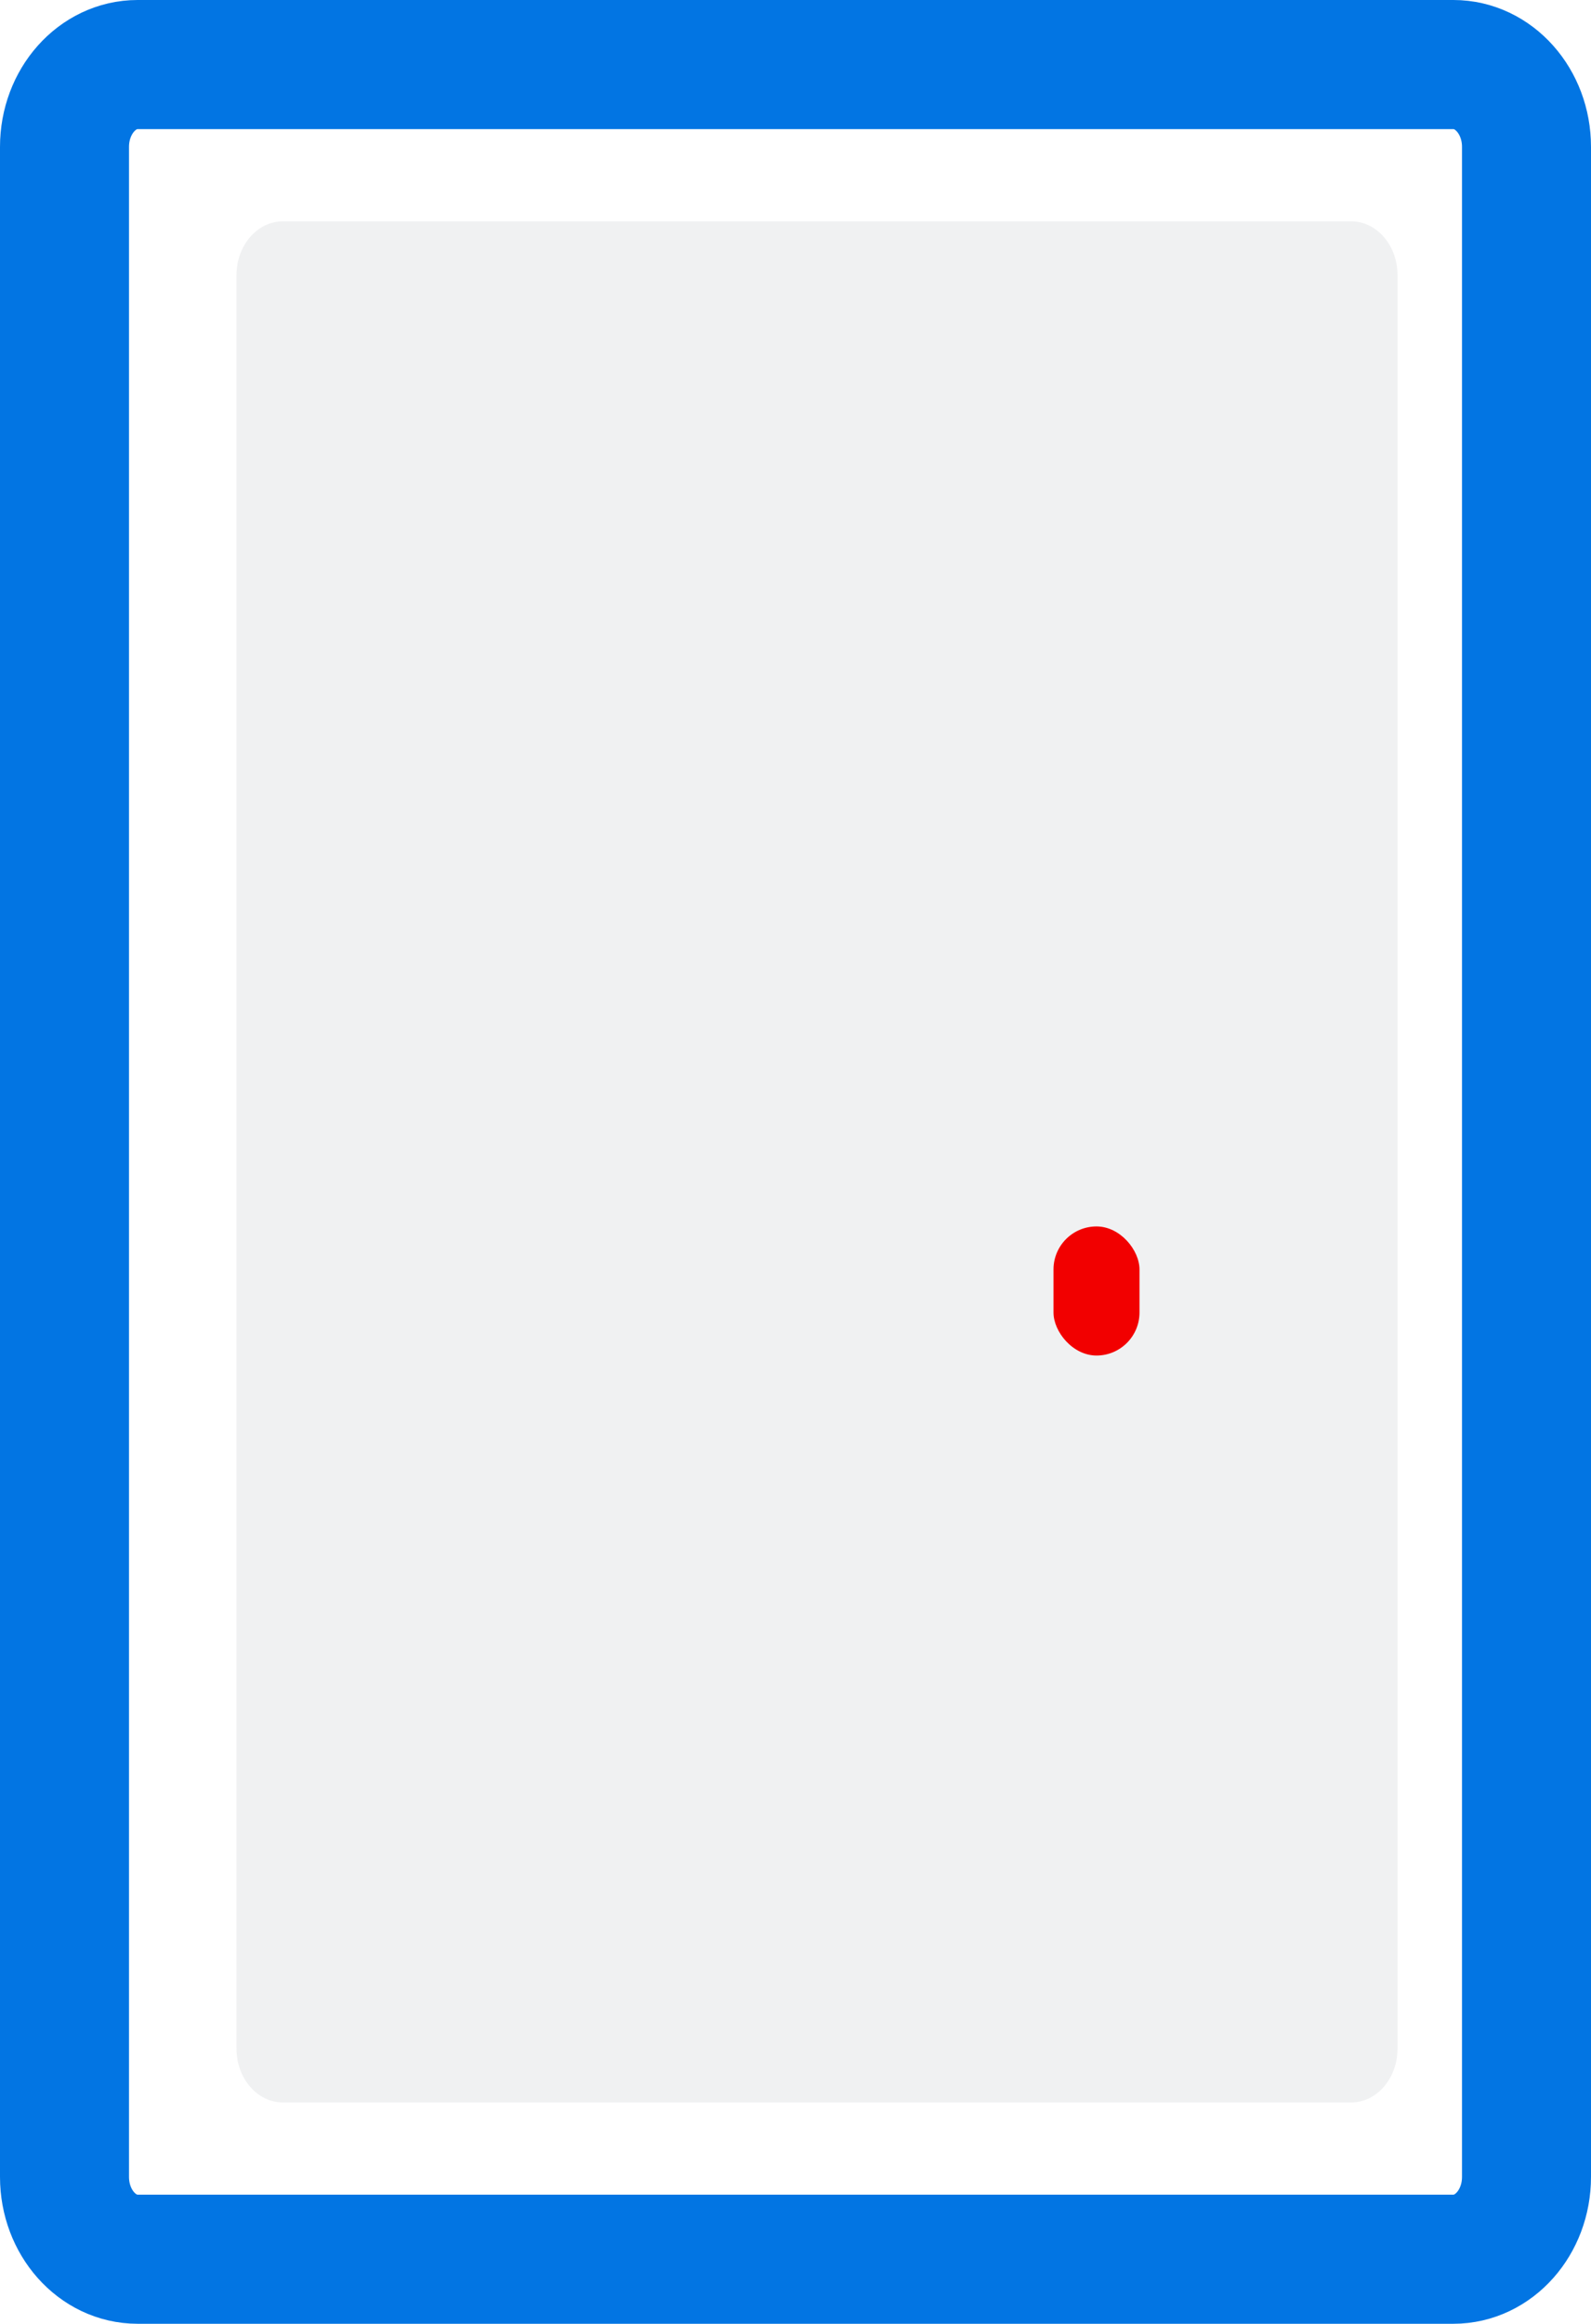
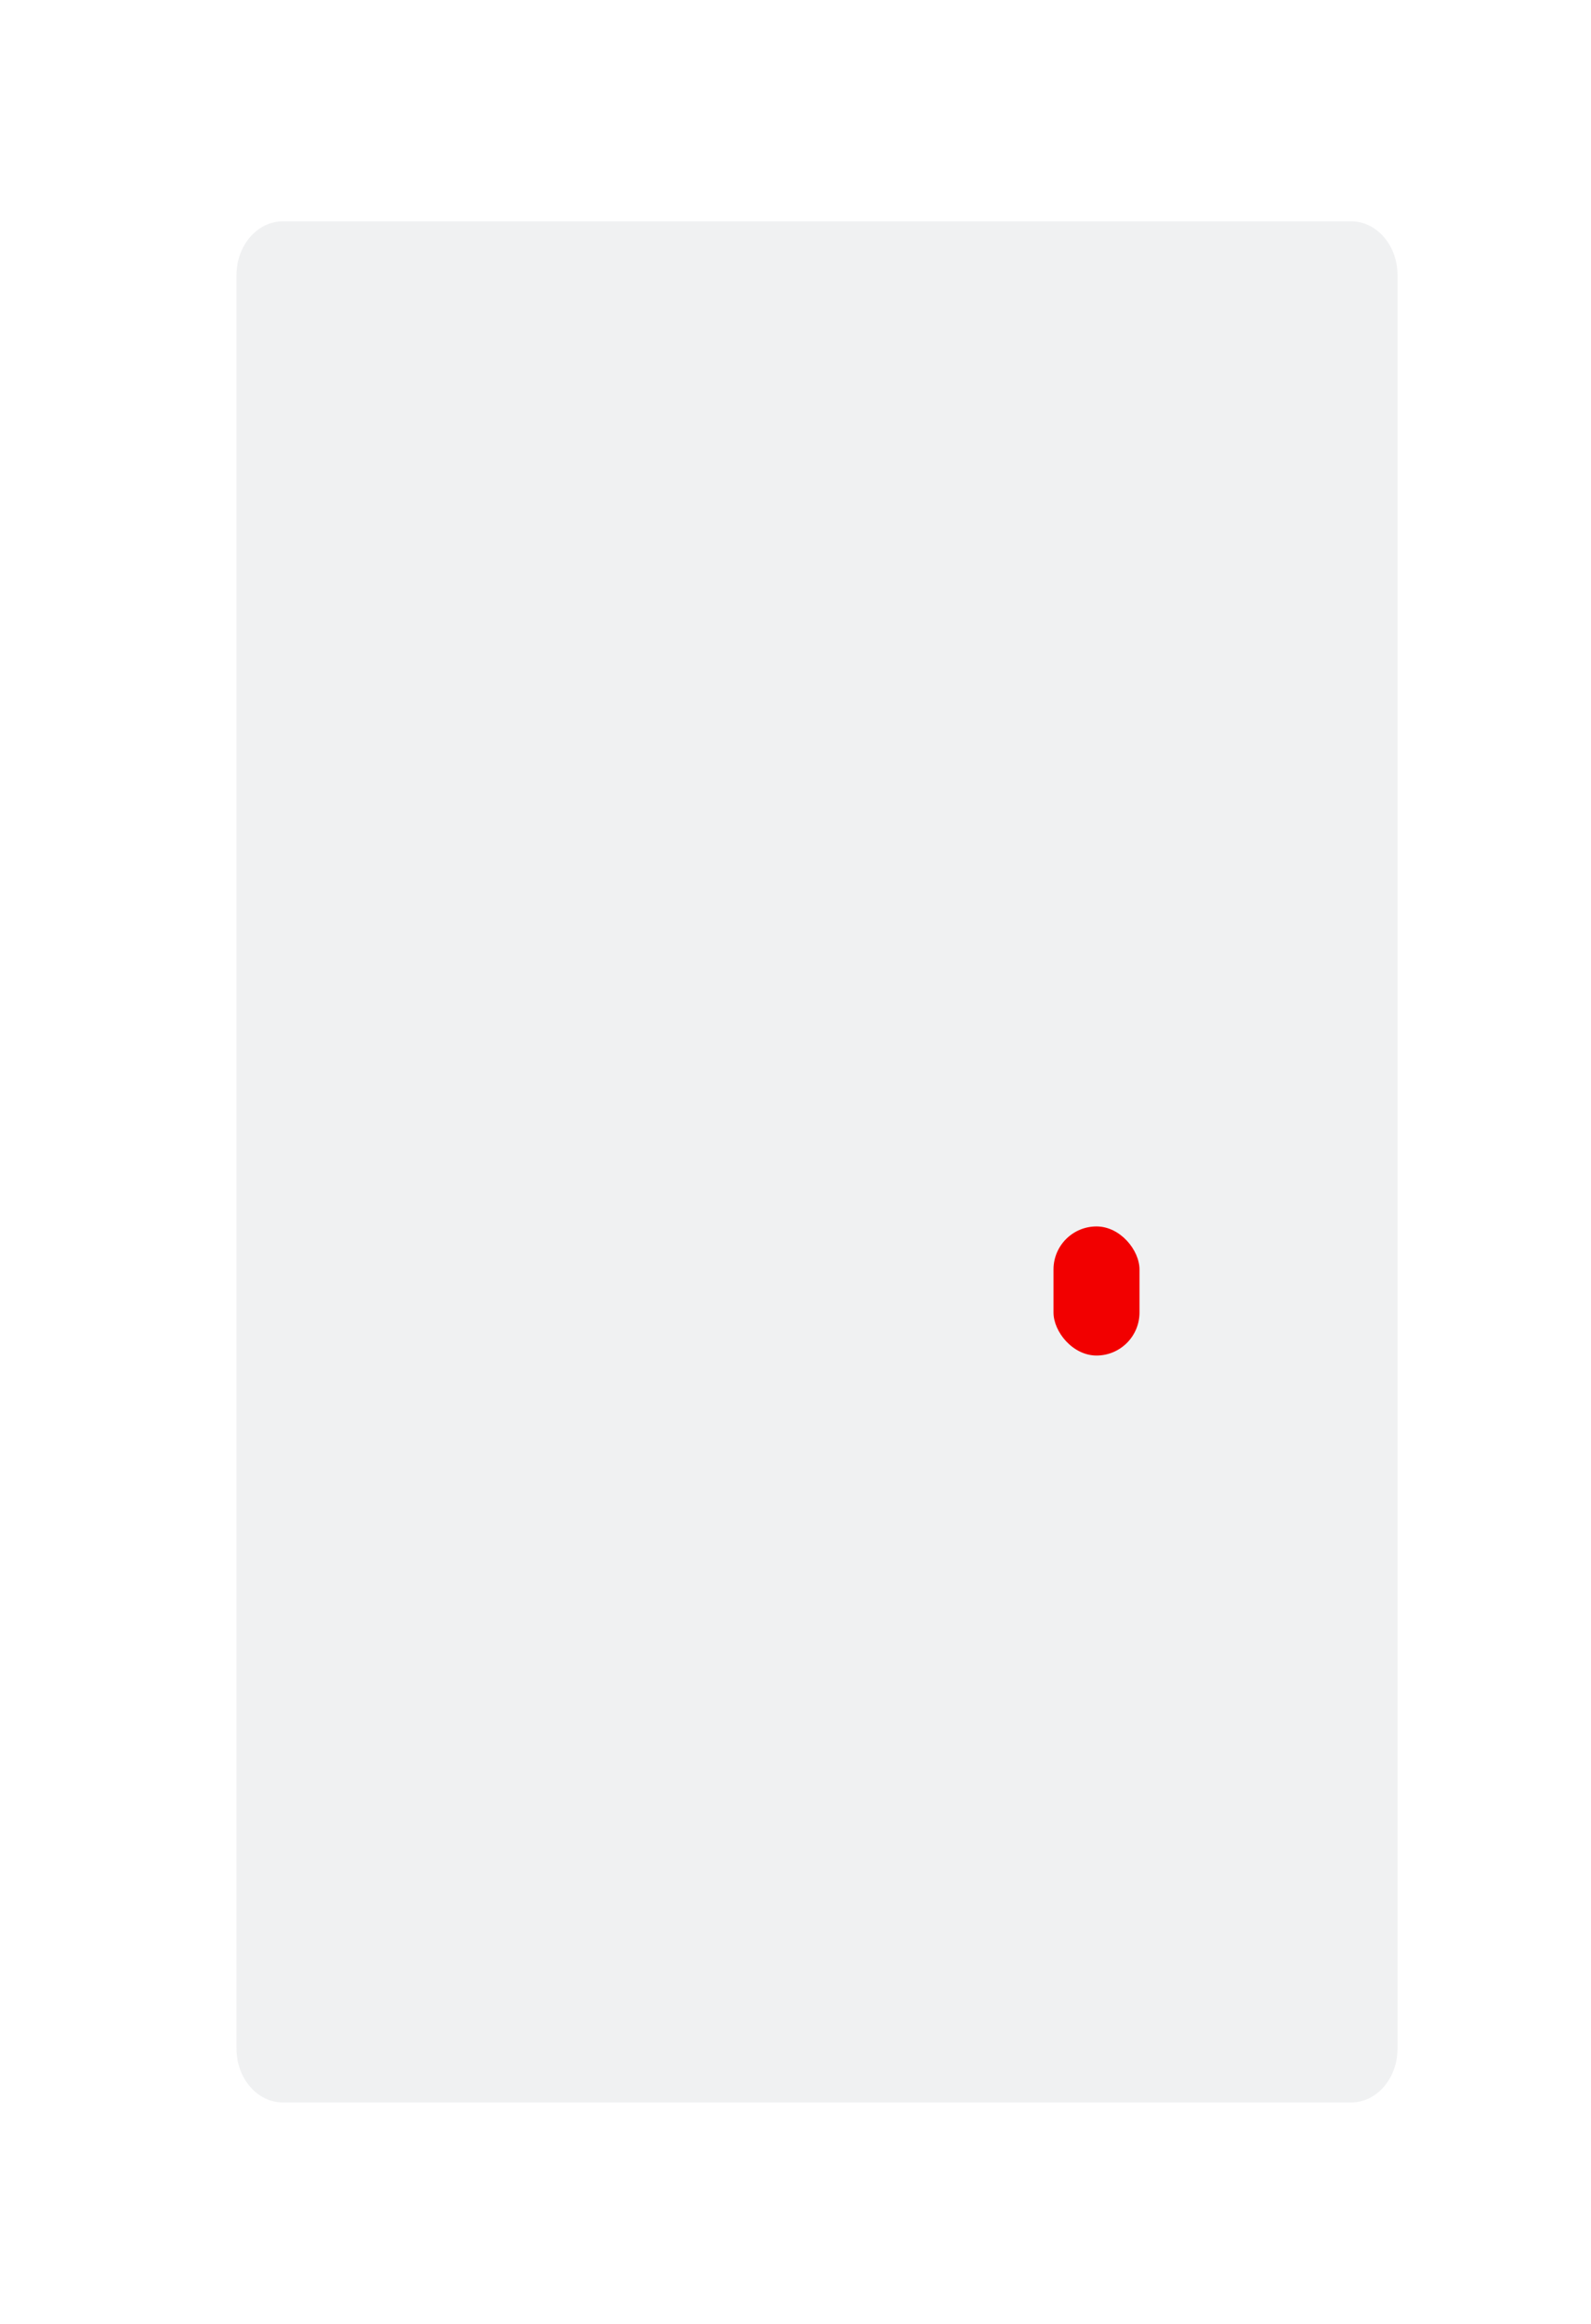
<svg xmlns="http://www.w3.org/2000/svg" width="37" height="54" viewBox="0 0 37 54" fill="none">
-   <path d="M33.8 1.5H3.2C2.261 1.5 1.5 2.356 1.5 3.413V50.587C1.5 51.644 2.261 52.5 3.2 52.5H33.8C34.739 52.5 35.5 51.644 35.5 50.587V3.413C35.5 2.356 34.739 1.5 33.8 1.5Z" stroke="#0275E3" stroke-width="3" />
  <path opacity="0.1" d="M31.42 5.143H6.58C5.984 5.143 5.5 5.702 5.5 6.392V47.608C5.5 48.298 5.984 48.857 6.58 48.857H31.42C32.017 48.857 32.5 48.298 32.5 47.608V6.392C32.5 5.702 32.017 5.143 31.42 5.143Z" fill="#6B7280" />
  <rect x="24.5" y="28.5" width="2" height="3" rx="1" fill="#F20000" />
</svg>